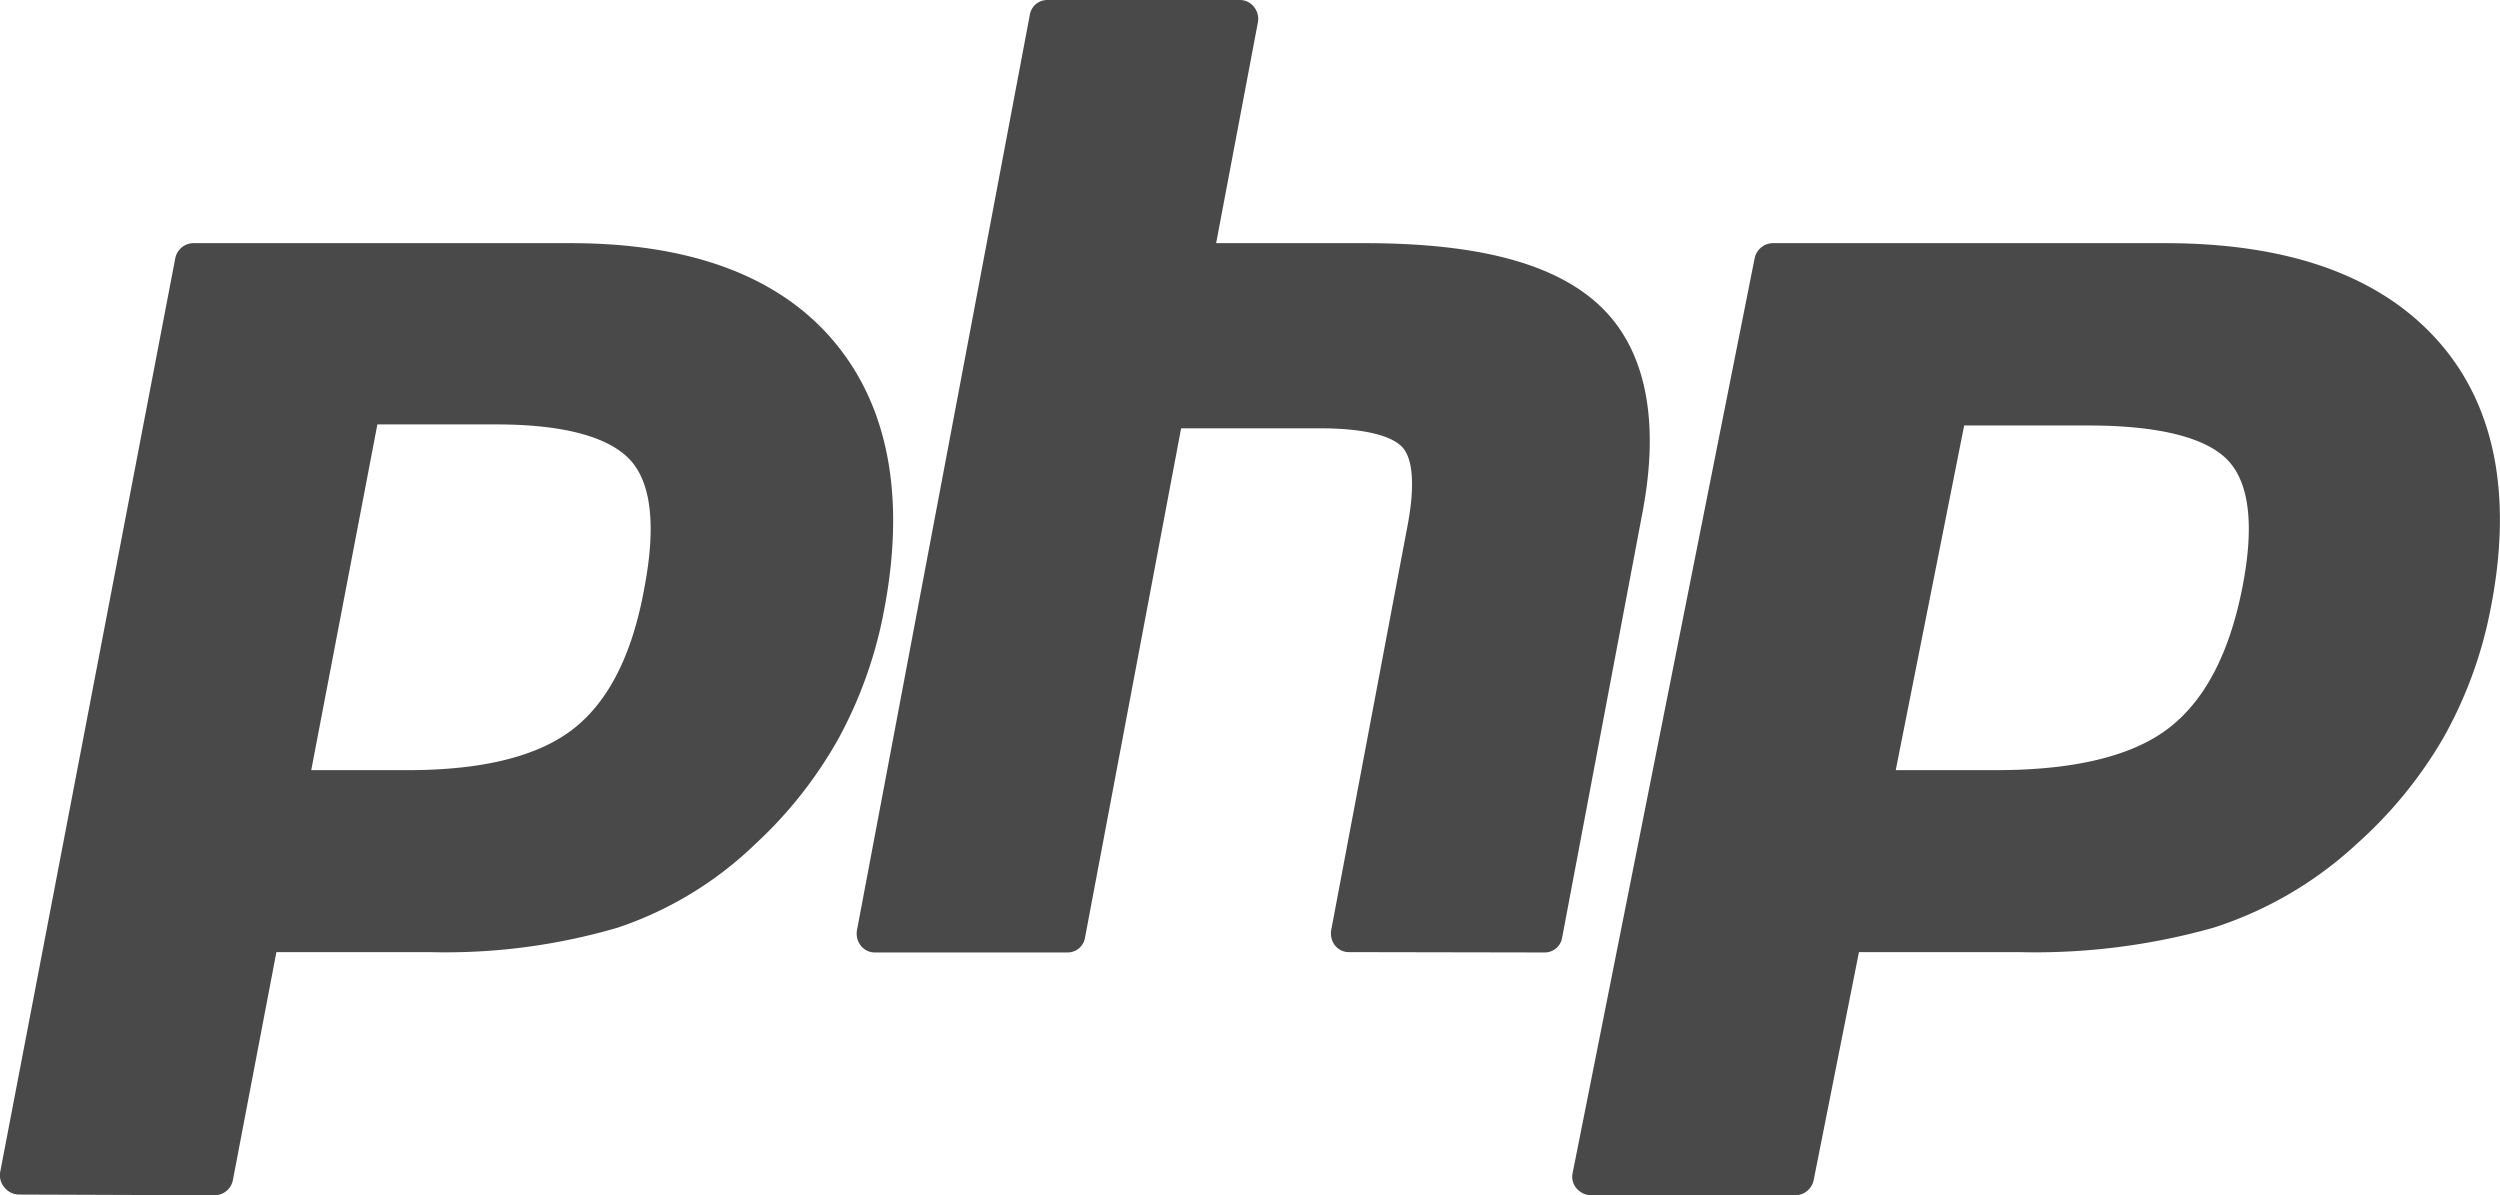
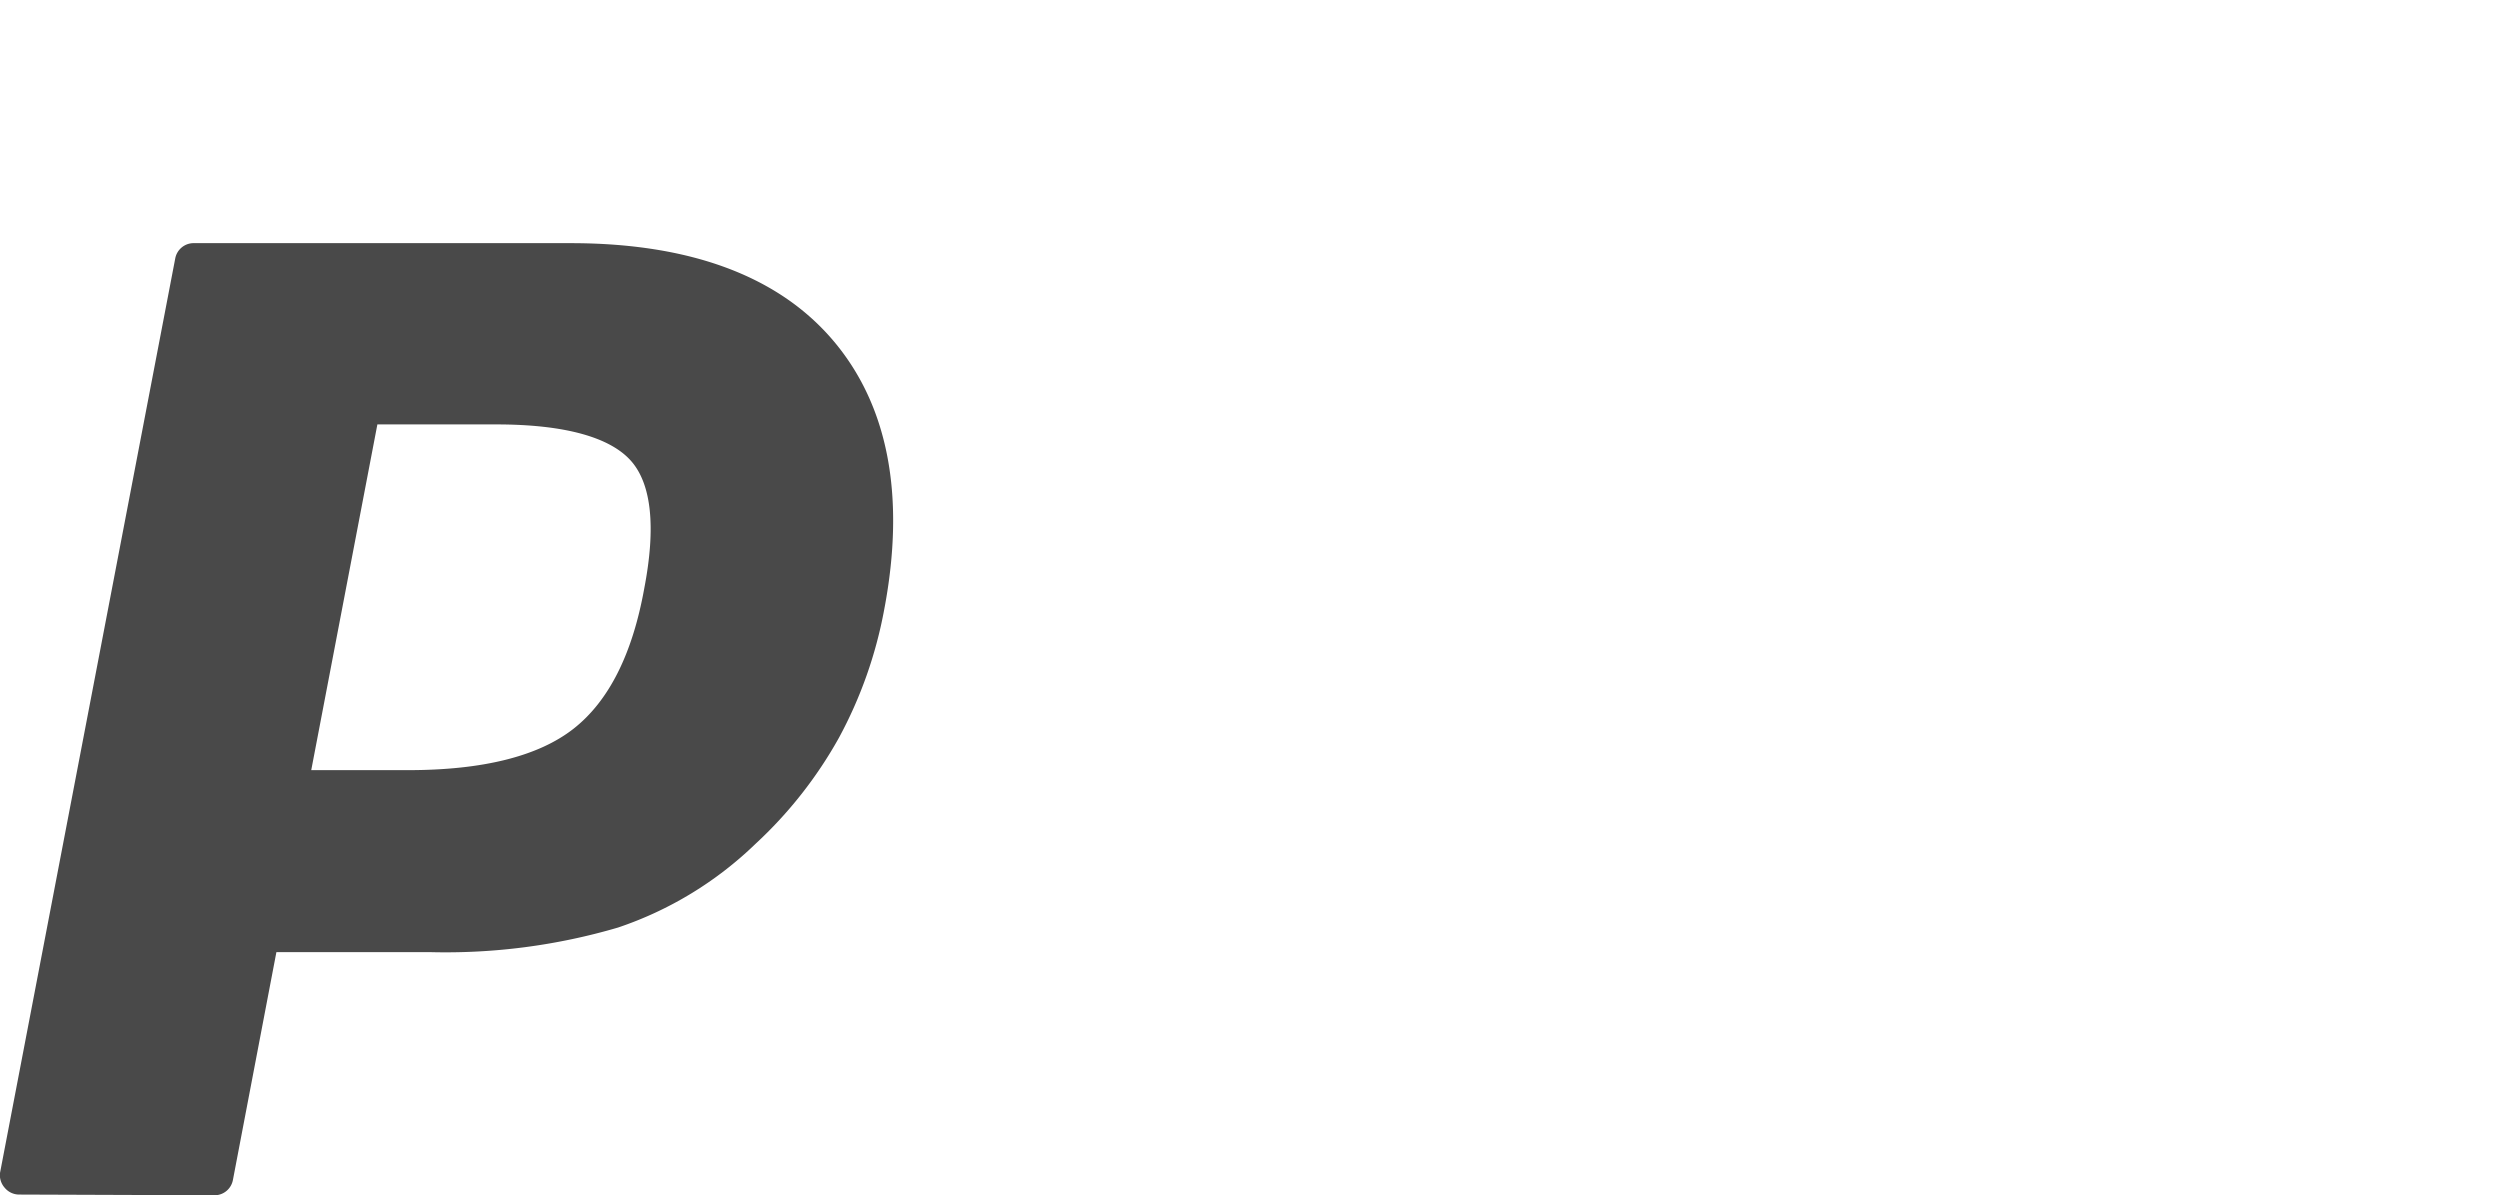
<svg xmlns="http://www.w3.org/2000/svg" viewBox="0 0 141.37 67.59">
  <defs>
    <style>.cls-1{fill:#494949;}</style>
  </defs>
  <title>Asset 4101010</title>
  <g id="Layer_2" data-name="Layer 2">
    <g id="Layer_1-2" data-name="Layer 1">
      <path id="path3486" class="cls-1" d="M23.08,43.55c4.21,0,7.36-.78,9.35-2.34s3.33-4.21,4-7.93c.67-3.48.41-5.91-.75-7.22S32,24,28.07,24H21.34L17.6,43.55Zm-22,24a1.06,1.06,0,0,1-.81-.38A1.08,1.08,0,0,1,0,66.33L9.91,14.61a1.06,1.06,0,0,1,1-.86H32.27C39,13.75,44,15.6,47.1,19.24S51.23,28,50,34.47a24.58,24.58,0,0,1-2.56,7.25,24.17,24.17,0,0,1-4.72,6,20.65,20.65,0,0,1-7.77,4.73,34.53,34.53,0,0,1-10.67,1.39H15.63L13.17,66.73a1.06,1.06,0,0,1-1,.86Z" />
-       <path id="path3494" class="cls-1" d="M76.29,53.84a1,1,0,0,1-.8-.38,1.11,1.11,0,0,1-.21-.88L79.6,29.69c.41-2.17.31-3.73-.29-4.39-.36-.41-1.46-1.08-4.69-1.08H66.79L61.36,53a1,1,0,0,1-1,.86H49.48a1,1,0,0,1-.8-.38,1.12,1.12,0,0,1-.22-.88L58.23.86a1,1,0,0,1,1-.86H70.11a1,1,0,0,1,.8.39,1.07,1.07,0,0,1,.22.88L68.77,13.75h8.42c6.42,0,10.77,1.16,13.3,3.56s3.39,6.35,2.4,11.61L88.34,53a1,1,0,0,1-1,.86Z" />
-       <path id="path3502" class="cls-1" d="M112.88,43.55c4.38,0,7.65-.78,9.71-2.34s3.46-4.21,4.2-7.93c.69-3.48.43-5.91-.78-7.22s-3.91-2-7.94-2h-7L107.2,43.55ZM90,67.59a1.11,1.11,0,0,1-.84-.38,1,1,0,0,1-.23-.88L99.22,14.61a1.07,1.07,0,0,1,1.06-.86h22.15c7,0,12.14,1.85,15.4,5.49s4.28,8.79,3,15.23a24.17,24.17,0,0,1-2.66,7.25,24.5,24.5,0,0,1-4.9,6,21.62,21.62,0,0,1-8.07,4.73,37.13,37.13,0,0,1-11.08,1.39h-9l-2.56,12.89a1.07,1.07,0,0,1-1.06.86Z" />
    </g>
  </g>
</svg>